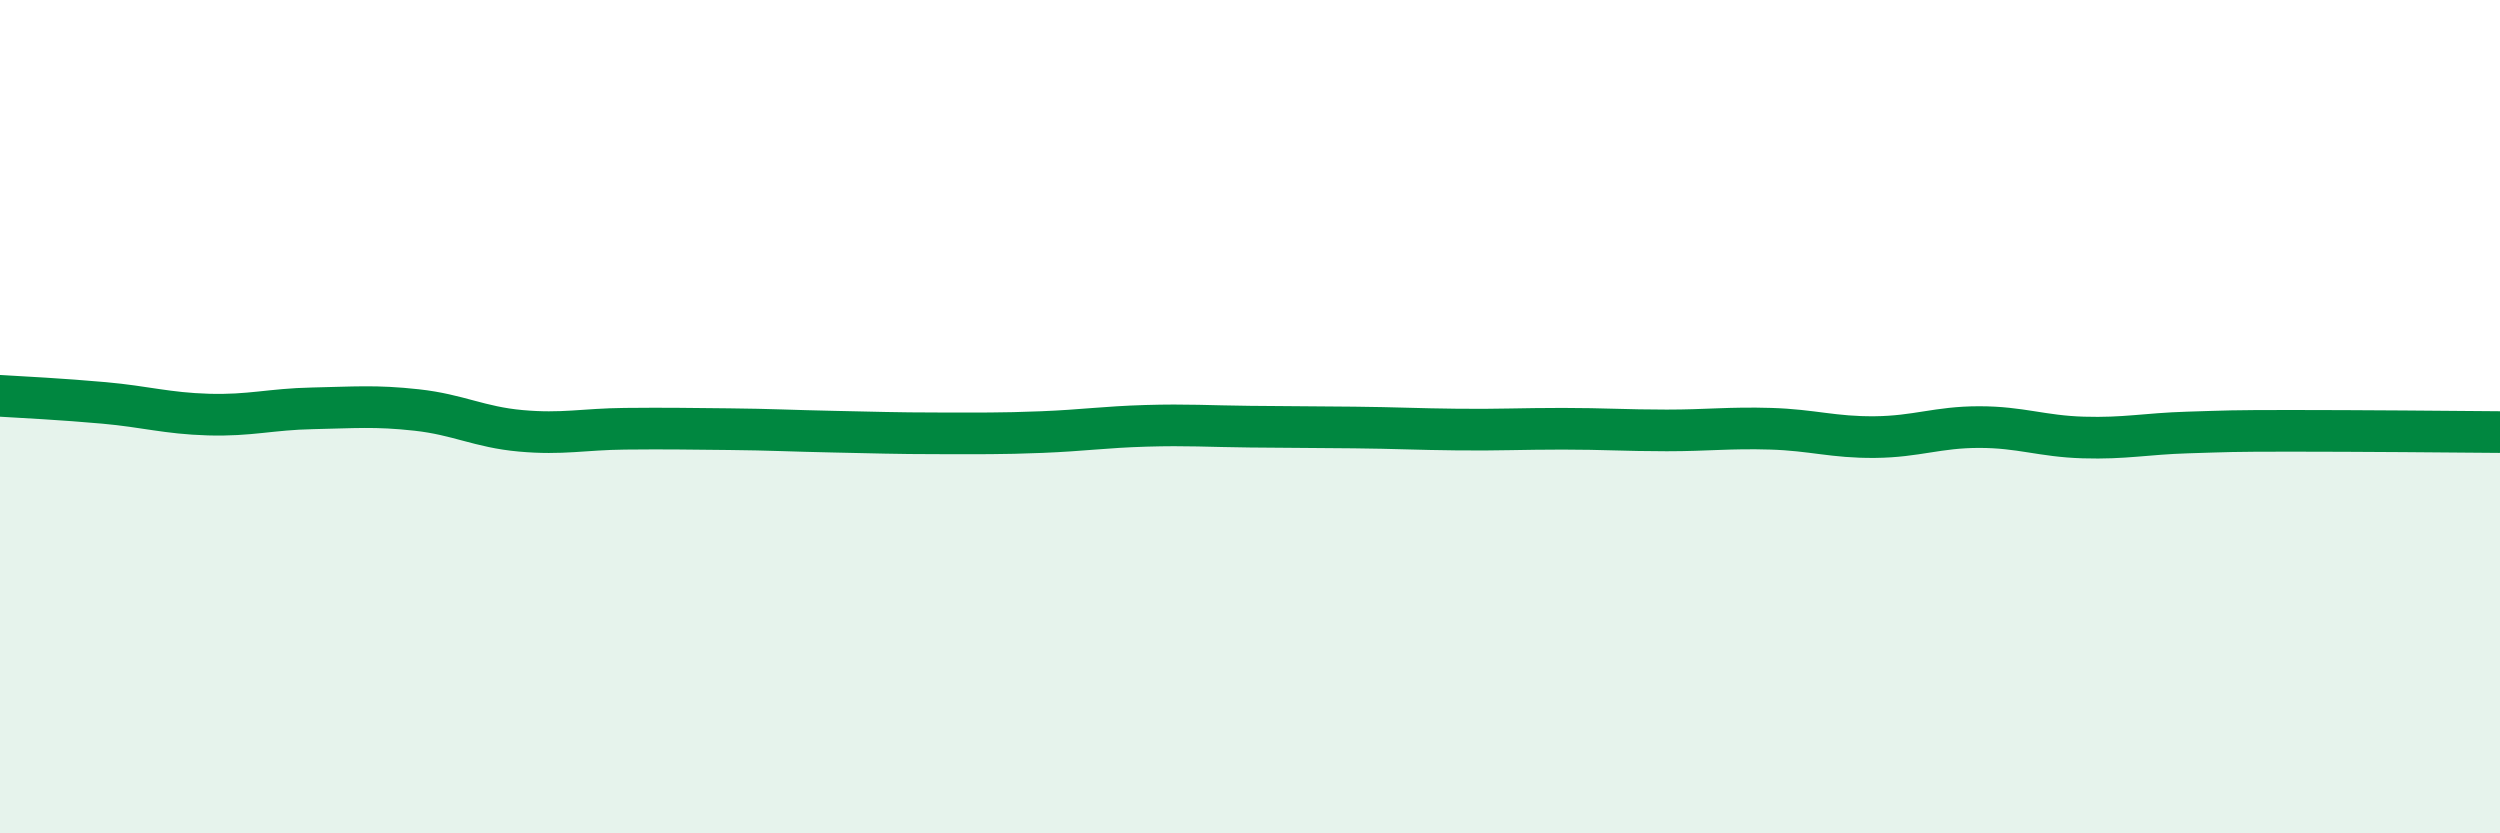
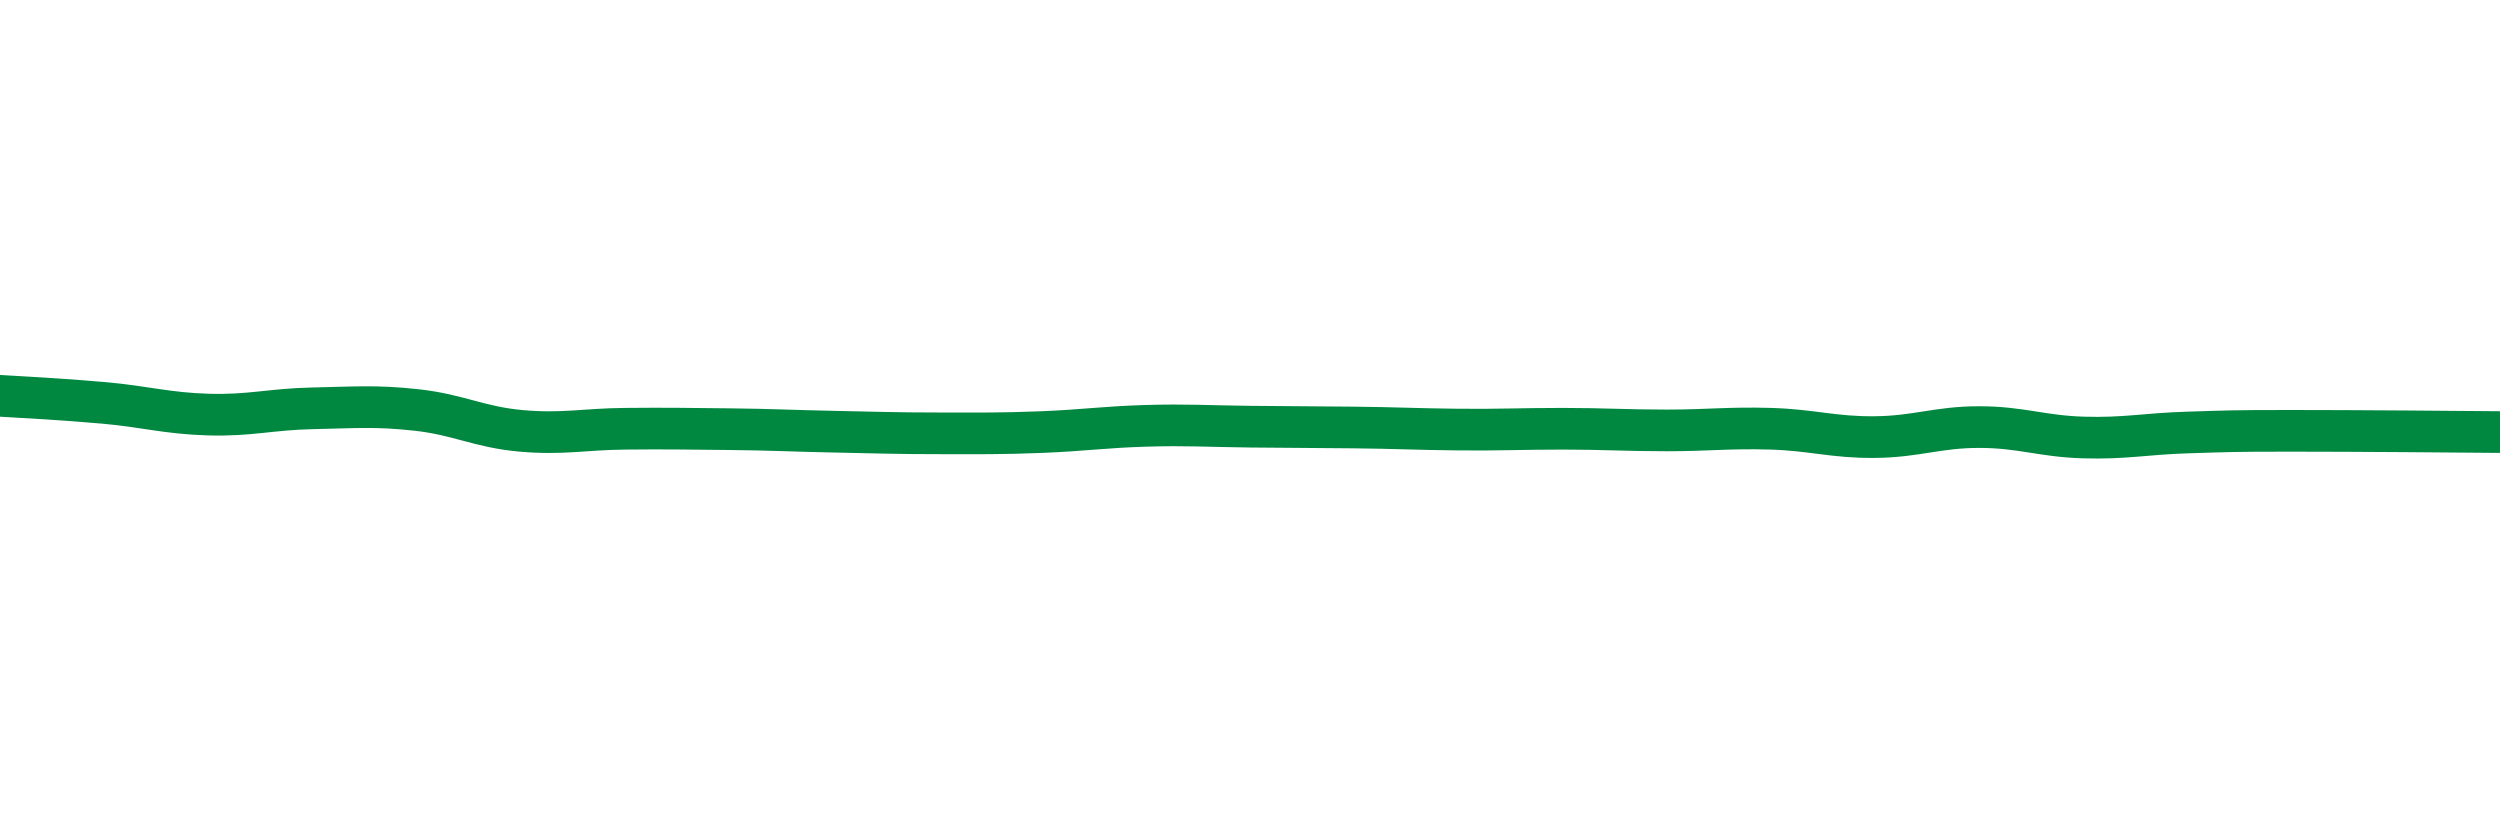
<svg xmlns="http://www.w3.org/2000/svg" width="60" height="20" viewBox="0 0 60 20">
-   <path d="M 0,9.5 C 0.5,9.53 1.5,9.58 2.5,9.67 C 3.5,9.76 4,9.92 5,9.95 C 6,9.98 6.5,9.82 7.5,9.8 C 8.5,9.78 9,9.73 10,9.84 C 11,9.95 11.5,10.25 12.5,10.34 C 13.5,10.43 14,10.3 15,10.29 C 16,10.28 16.5,10.29 17.5,10.3 C 18.5,10.31 19,10.34 20,10.36 C 21,10.38 21.5,10.4 22.5,10.4 C 23.5,10.4 24,10.41 25,10.37 C 26,10.33 26.5,10.25 27.5,10.22 C 28.5,10.19 29,10.23 30,10.24 C 31,10.25 31.5,10.25 32.5,10.26 C 33.5,10.27 34,10.3 35,10.31 C 36,10.32 36.5,10.29 37.5,10.29 C 38.5,10.29 39,10.33 40,10.33 C 41,10.33 41.5,10.26 42.5,10.29 C 43.5,10.32 44,10.5 45,10.49 C 46,10.48 46.5,10.25 47.5,10.25 C 48.5,10.25 49,10.47 50,10.5 C 51,10.53 51.5,10.41 52.5,10.38 C 53.5,10.35 53.5,10.34 55,10.34 C 56.5,10.34 59,10.36 60,10.37L60 20L0 20Z" fill="#008740" opacity="0.1" stroke-linecap="round" stroke-linejoin="round" />
  <path d="M 0,9.5 C 0.5,9.53 1.5,9.58 2.5,9.67 C 3.5,9.76 4,9.92 5,9.95 C 6,9.98 6.5,9.82 7.5,9.8 C 8.5,9.78 9,9.73 10,9.84 C 11,9.95 11.5,10.25 12.5,10.34 C 13.5,10.43 14,10.3 15,10.29 C 16,10.28 16.5,10.29 17.5,10.3 C 18.5,10.31 19,10.34 20,10.36 C 21,10.38 21.5,10.4 22.5,10.4 C 23.5,10.4 24,10.41 25,10.37 C 26,10.33 26.5,10.25 27.5,10.22 C 28.5,10.19 29,10.23 30,10.24 C 31,10.25 31.5,10.25 32.5,10.26 C 33.5,10.27 34,10.3 35,10.31 C 36,10.32 36.5,10.29 37.5,10.29 C 38.5,10.29 39,10.33 40,10.33 C 41,10.33 41.5,10.26 42.5,10.29 C 43.5,10.32 44,10.5 45,10.49 C 46,10.48 46.5,10.25 47.5,10.25 C 48.5,10.25 49,10.47 50,10.5 C 51,10.53 51.5,10.41 52.5,10.38 C 53.5,10.35 53.5,10.34 55,10.34 C 56.5,10.34 59,10.36 60,10.37" stroke="#008740" stroke-width="1" fill="none" stroke-linecap="round" stroke-linejoin="round" />
</svg>